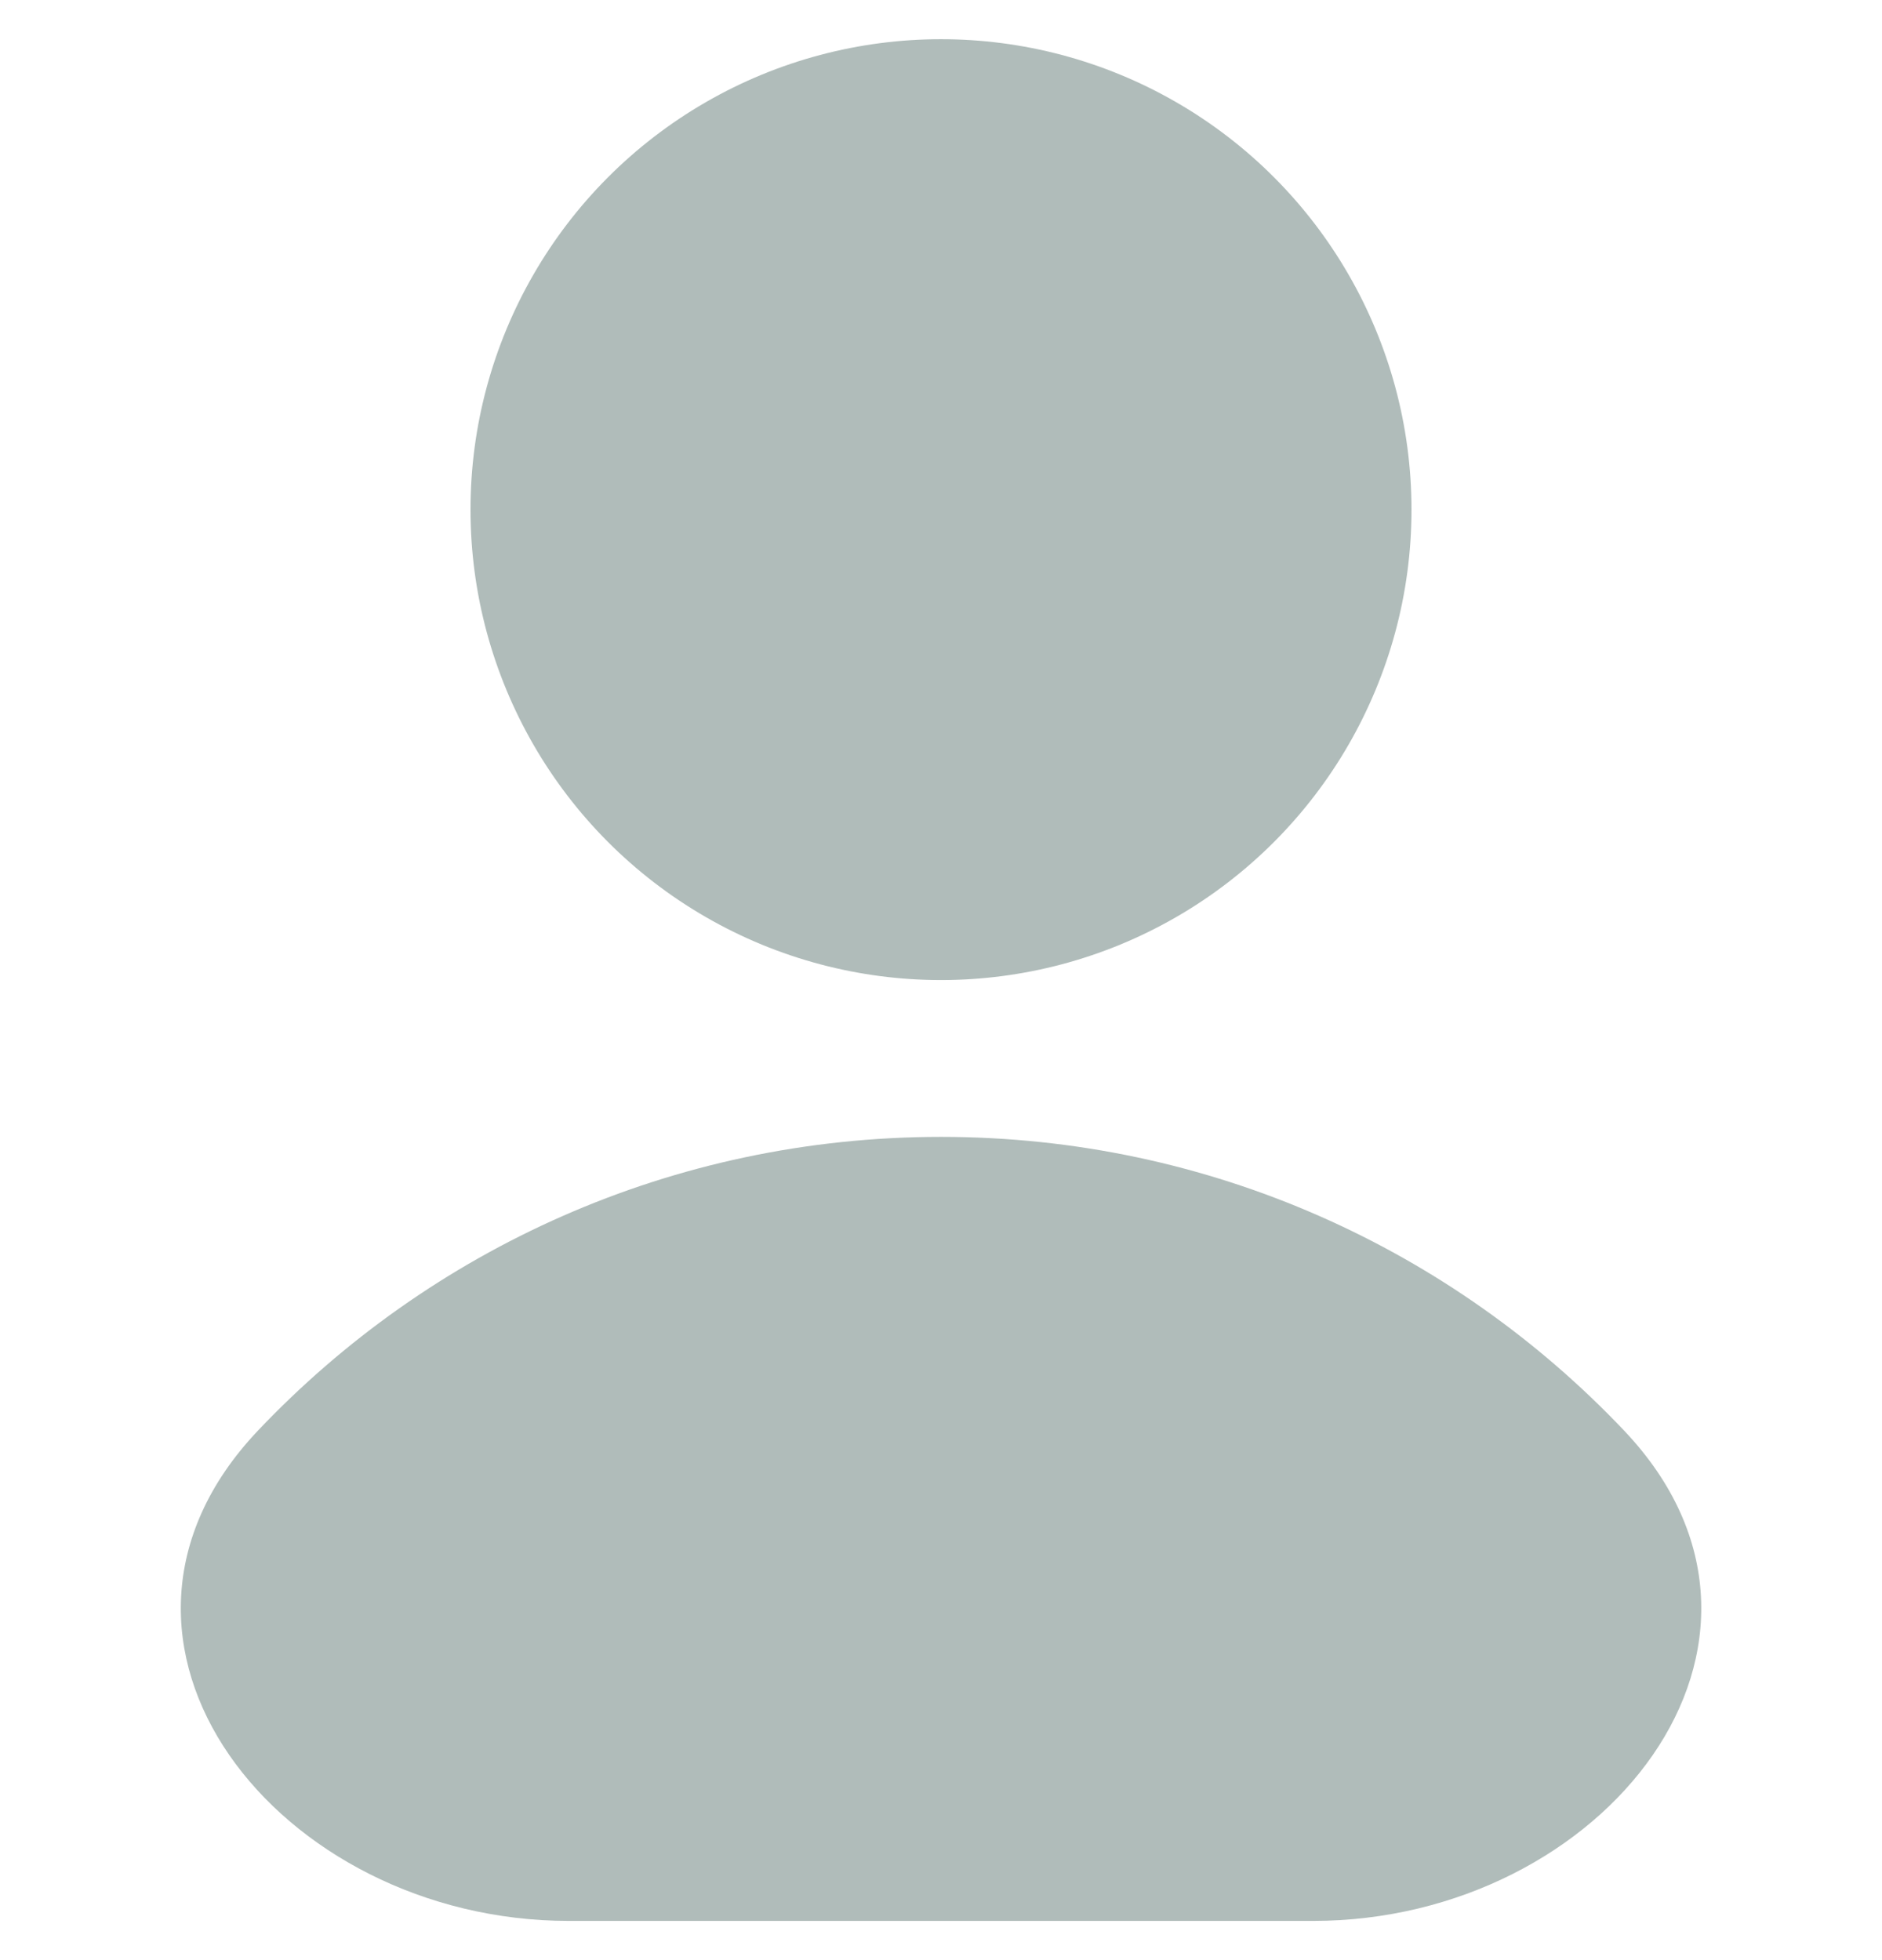
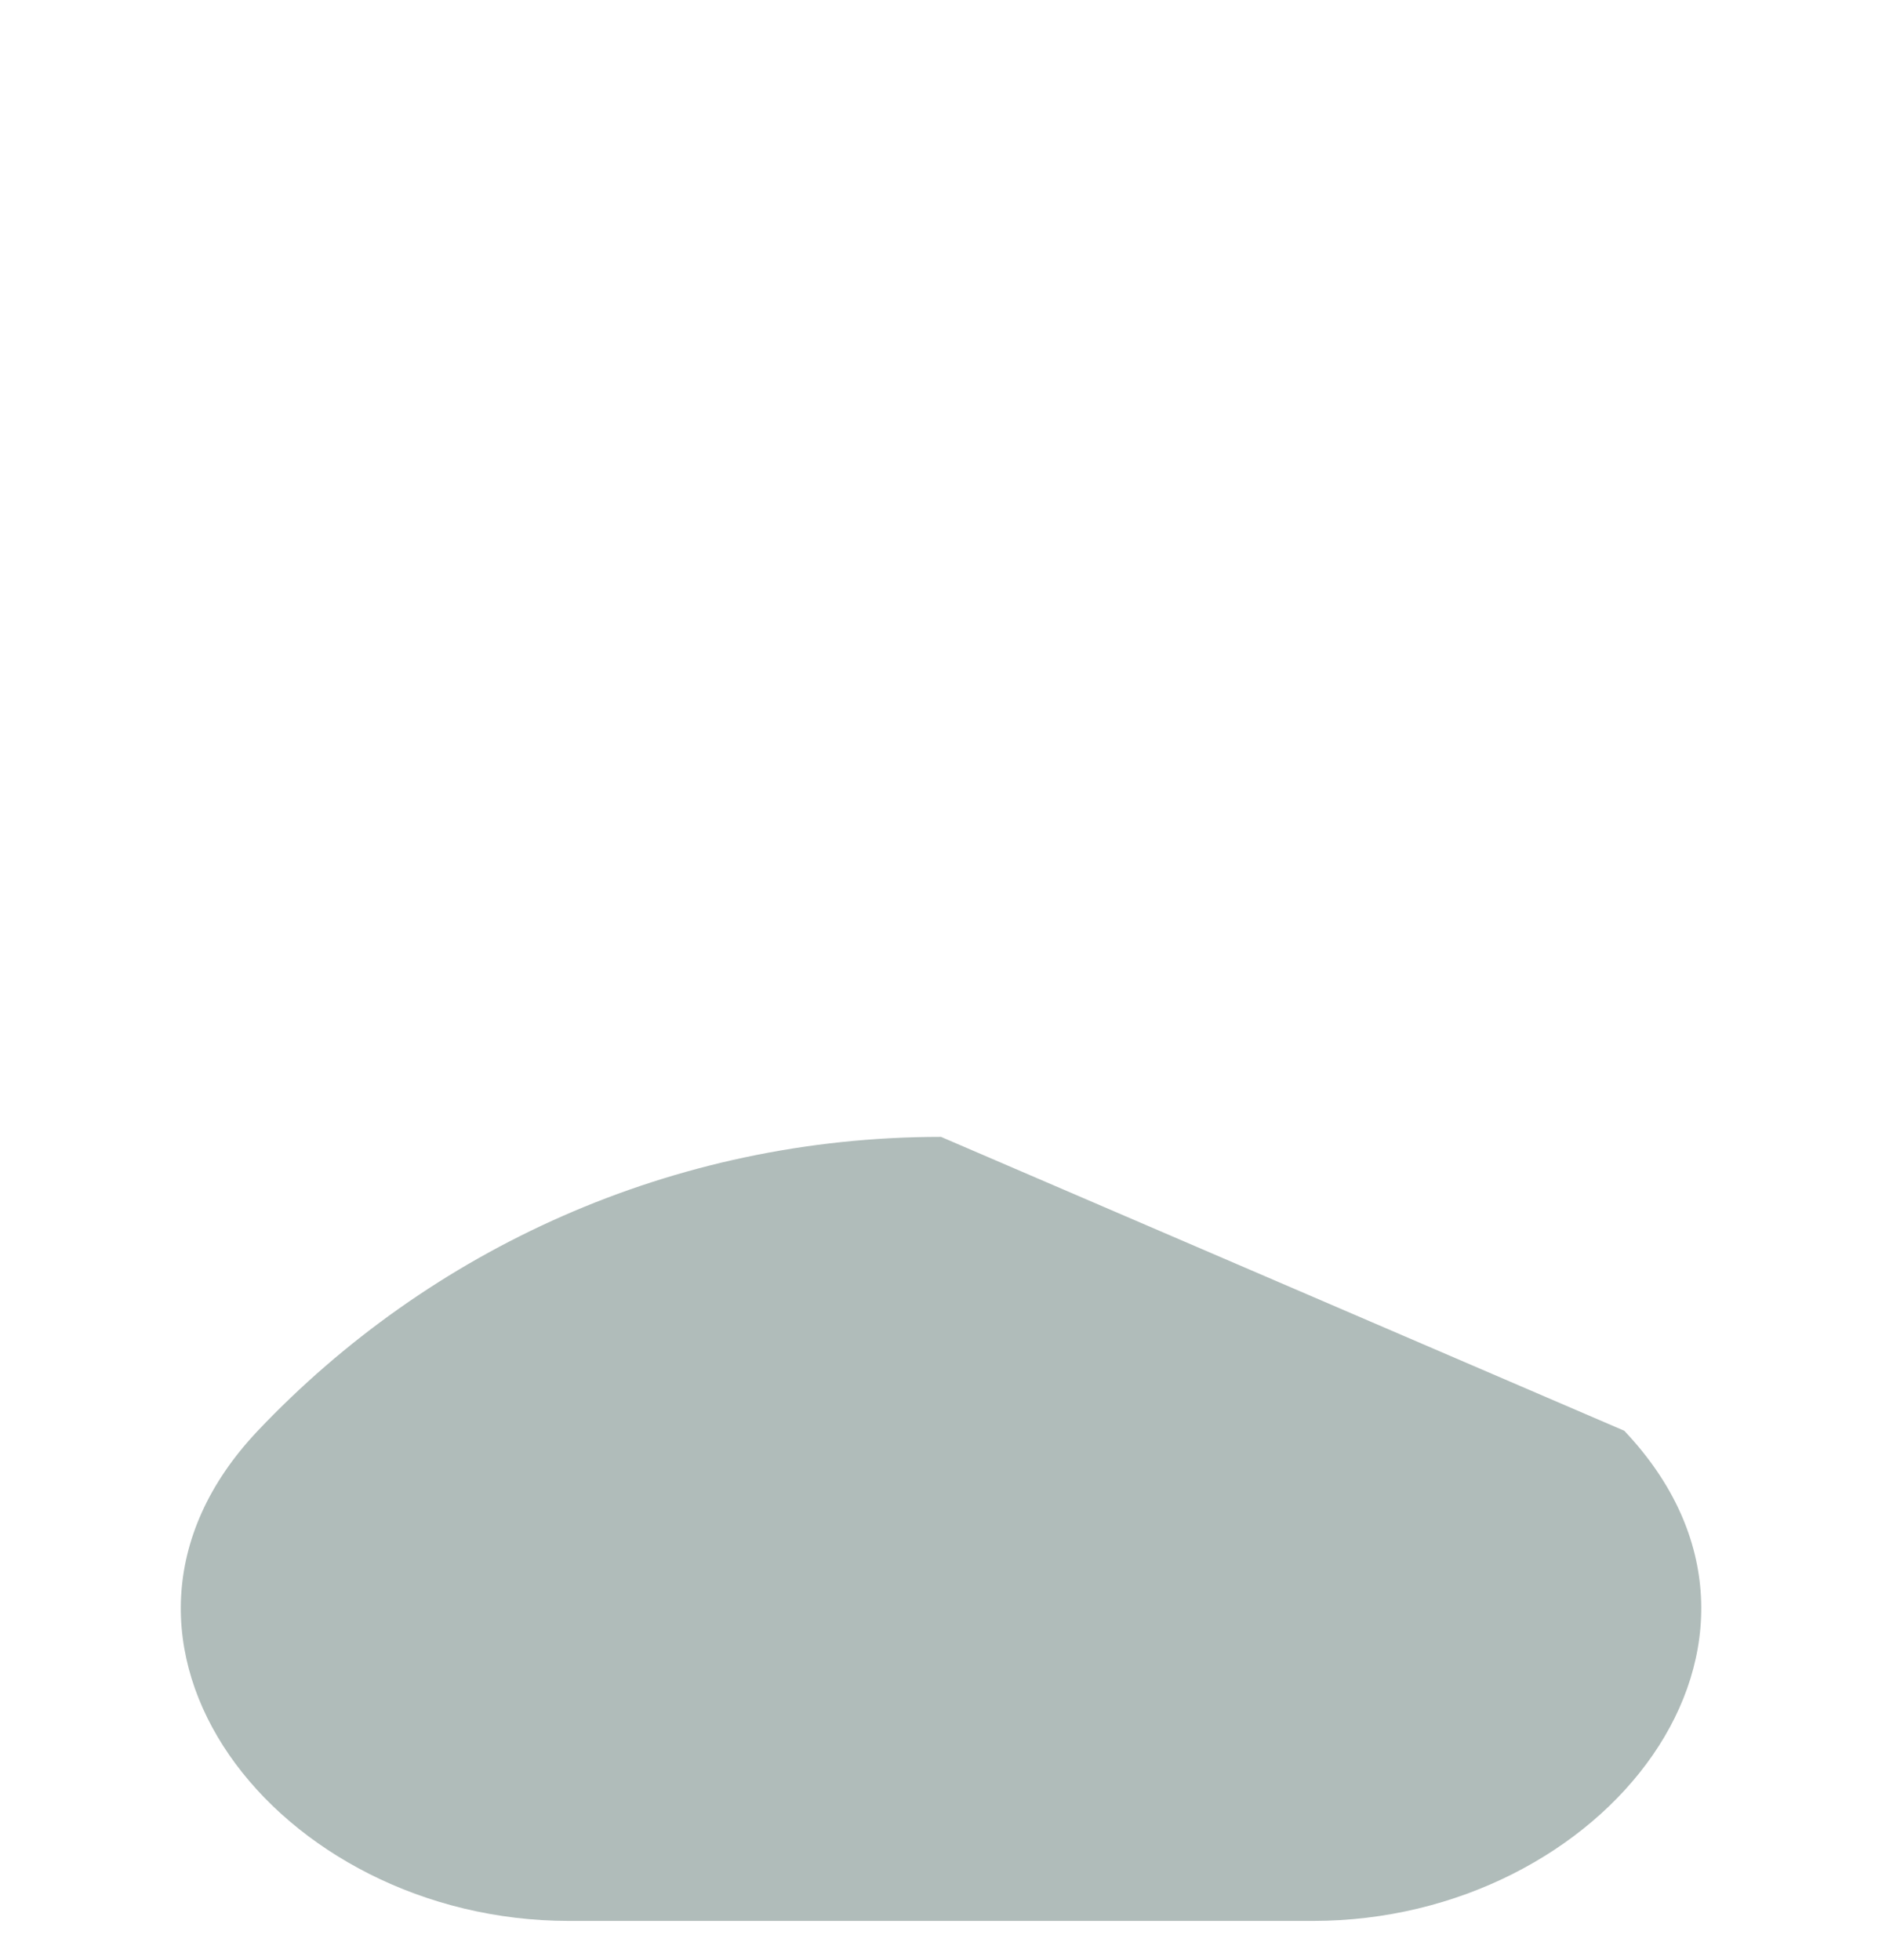
<svg xmlns="http://www.w3.org/2000/svg" width="24" height="25" viewBox="0 0 24 25" fill="none">
-   <circle cx="12" cy="6.5" r="6" fill="#B0BCBA" />
-   <path fill-rule="evenodd" clip-rule="evenodd" d="M20.713 18.248C23.265 20.942 20.454 24.5 16.744 24.5H7.256C3.546 24.5 0.736 20.942 3.288 18.248C5.475 15.94 8.569 14.5 12 14.5C15.431 14.5 18.526 15.94 20.713 18.248Z" fill="#B0BCBA" />
+   <path fill-rule="evenodd" clip-rule="evenodd" d="M20.713 18.248C23.265 20.942 20.454 24.5 16.744 24.5H7.256C3.546 24.5 0.736 20.942 3.288 18.248C5.475 15.94 8.569 14.5 12 14.5Z" fill="#B0BCBA" />
</svg>